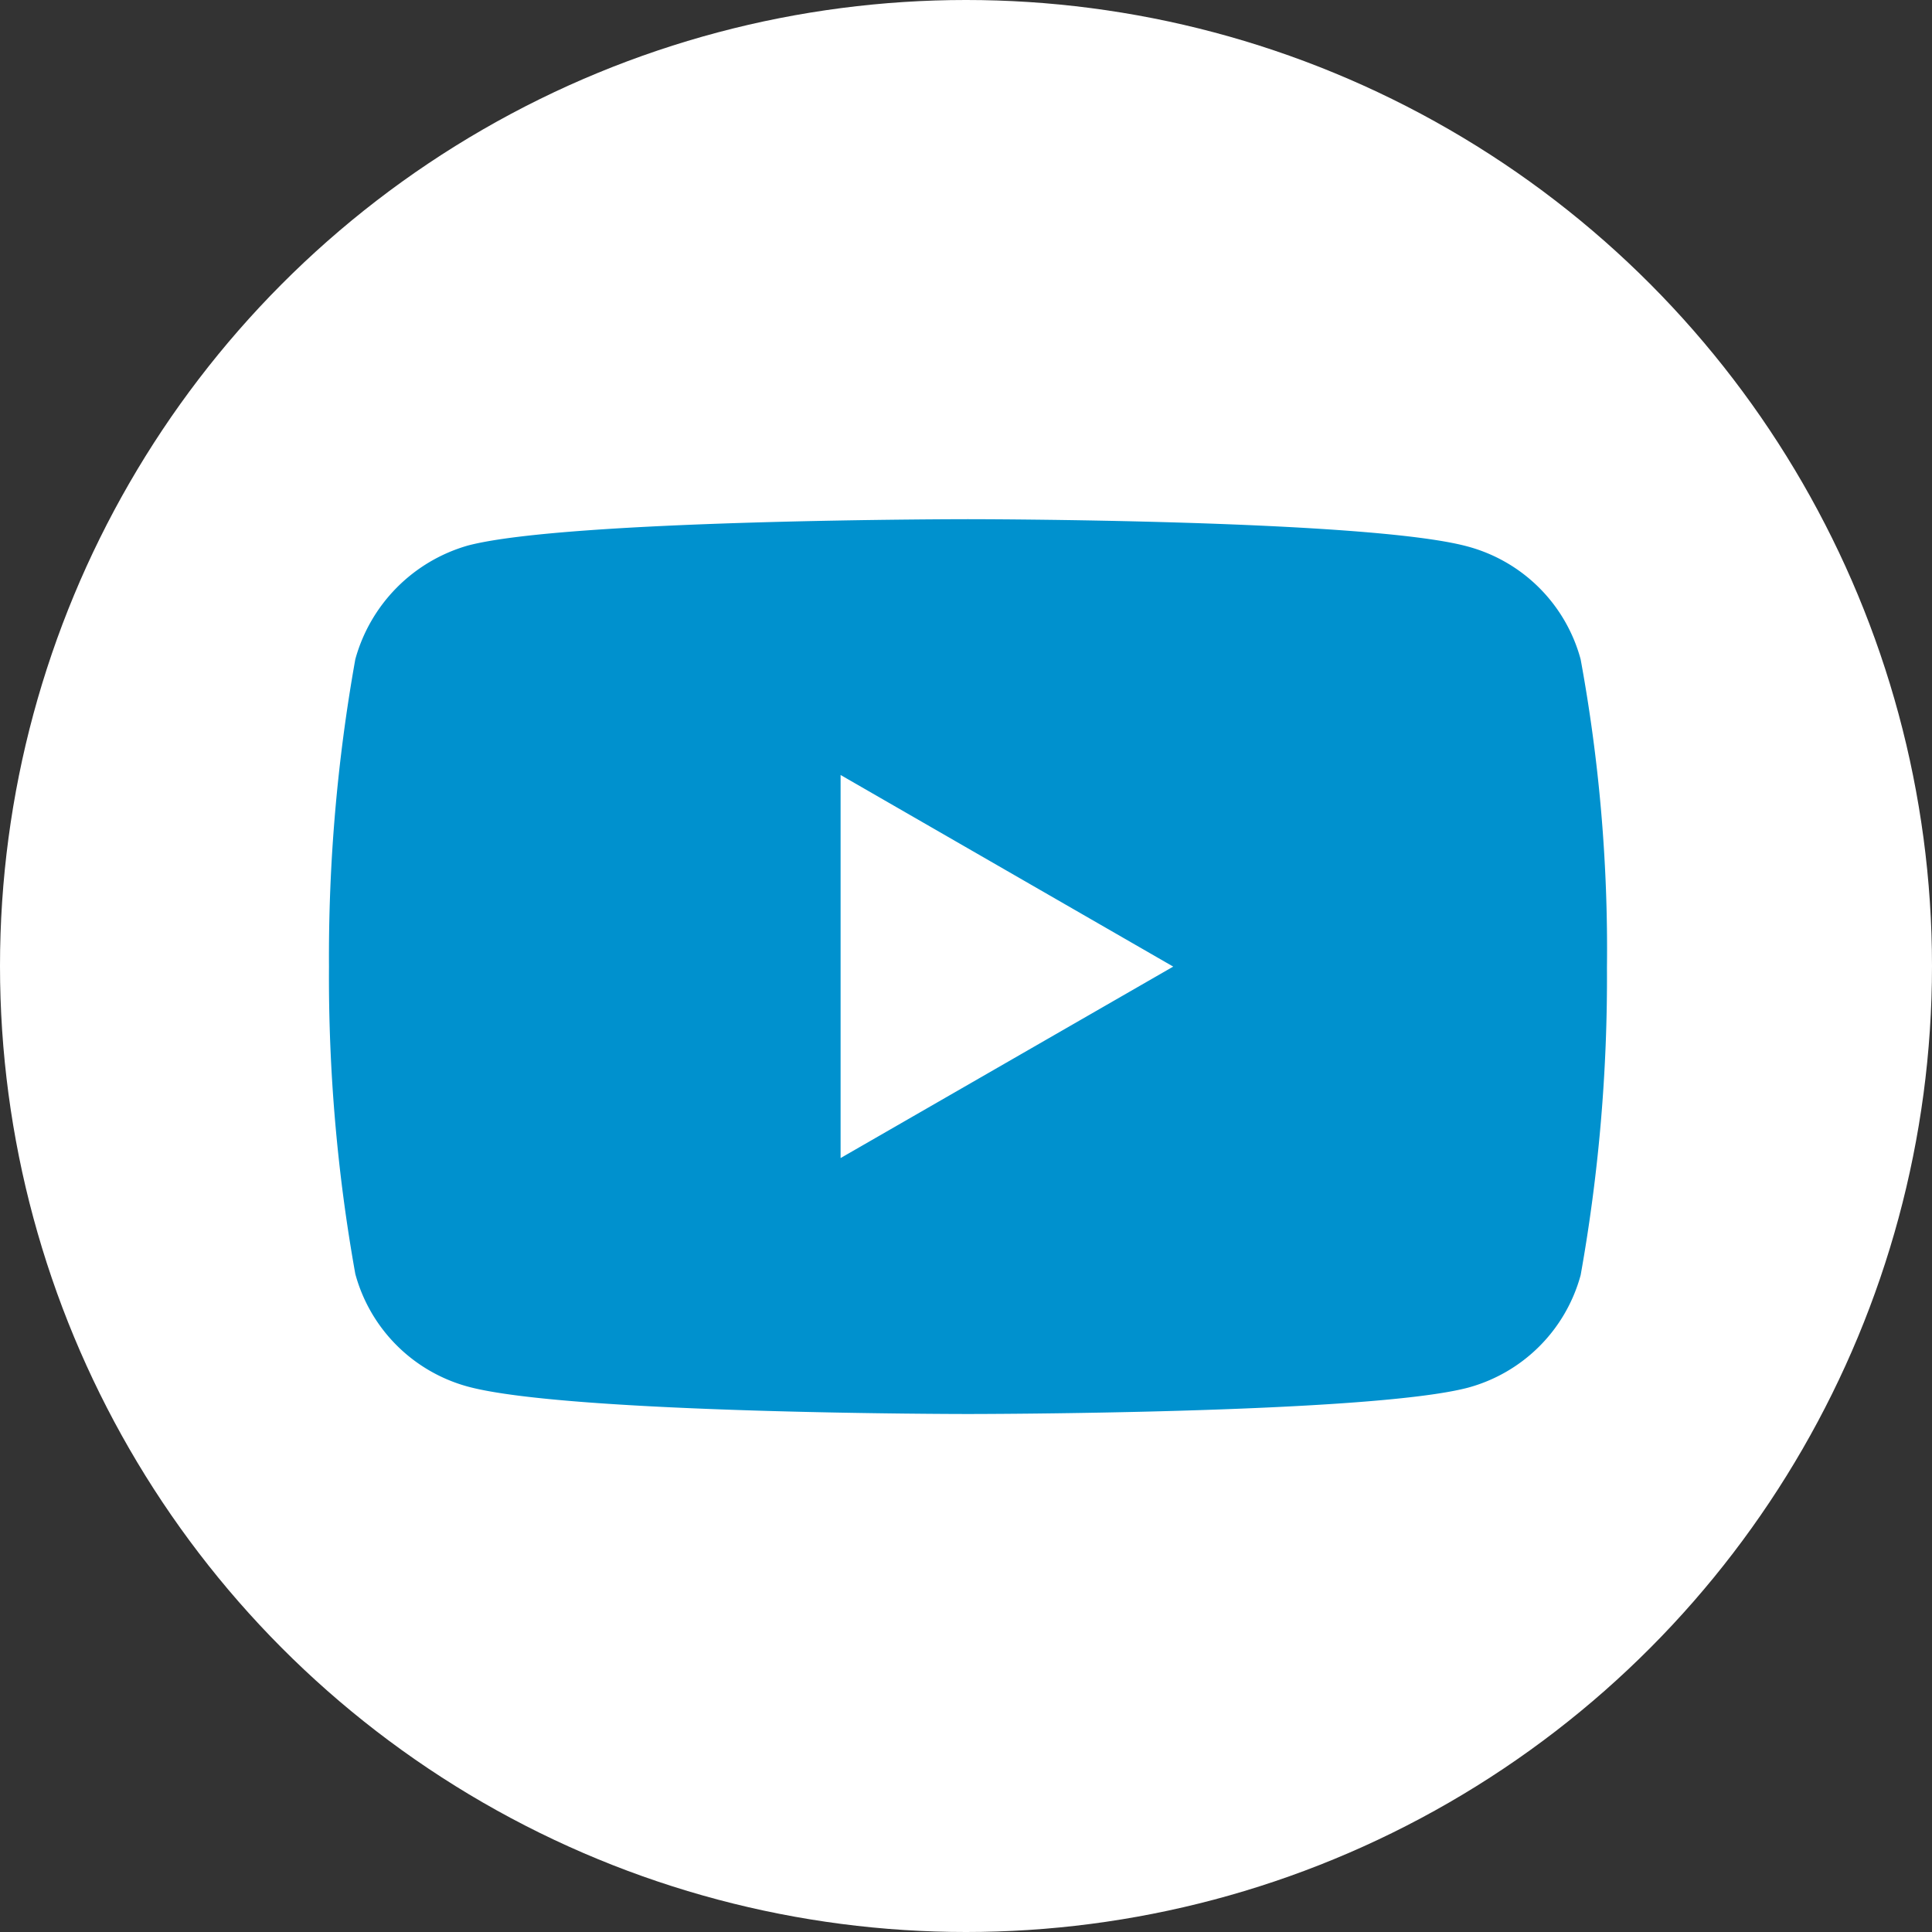
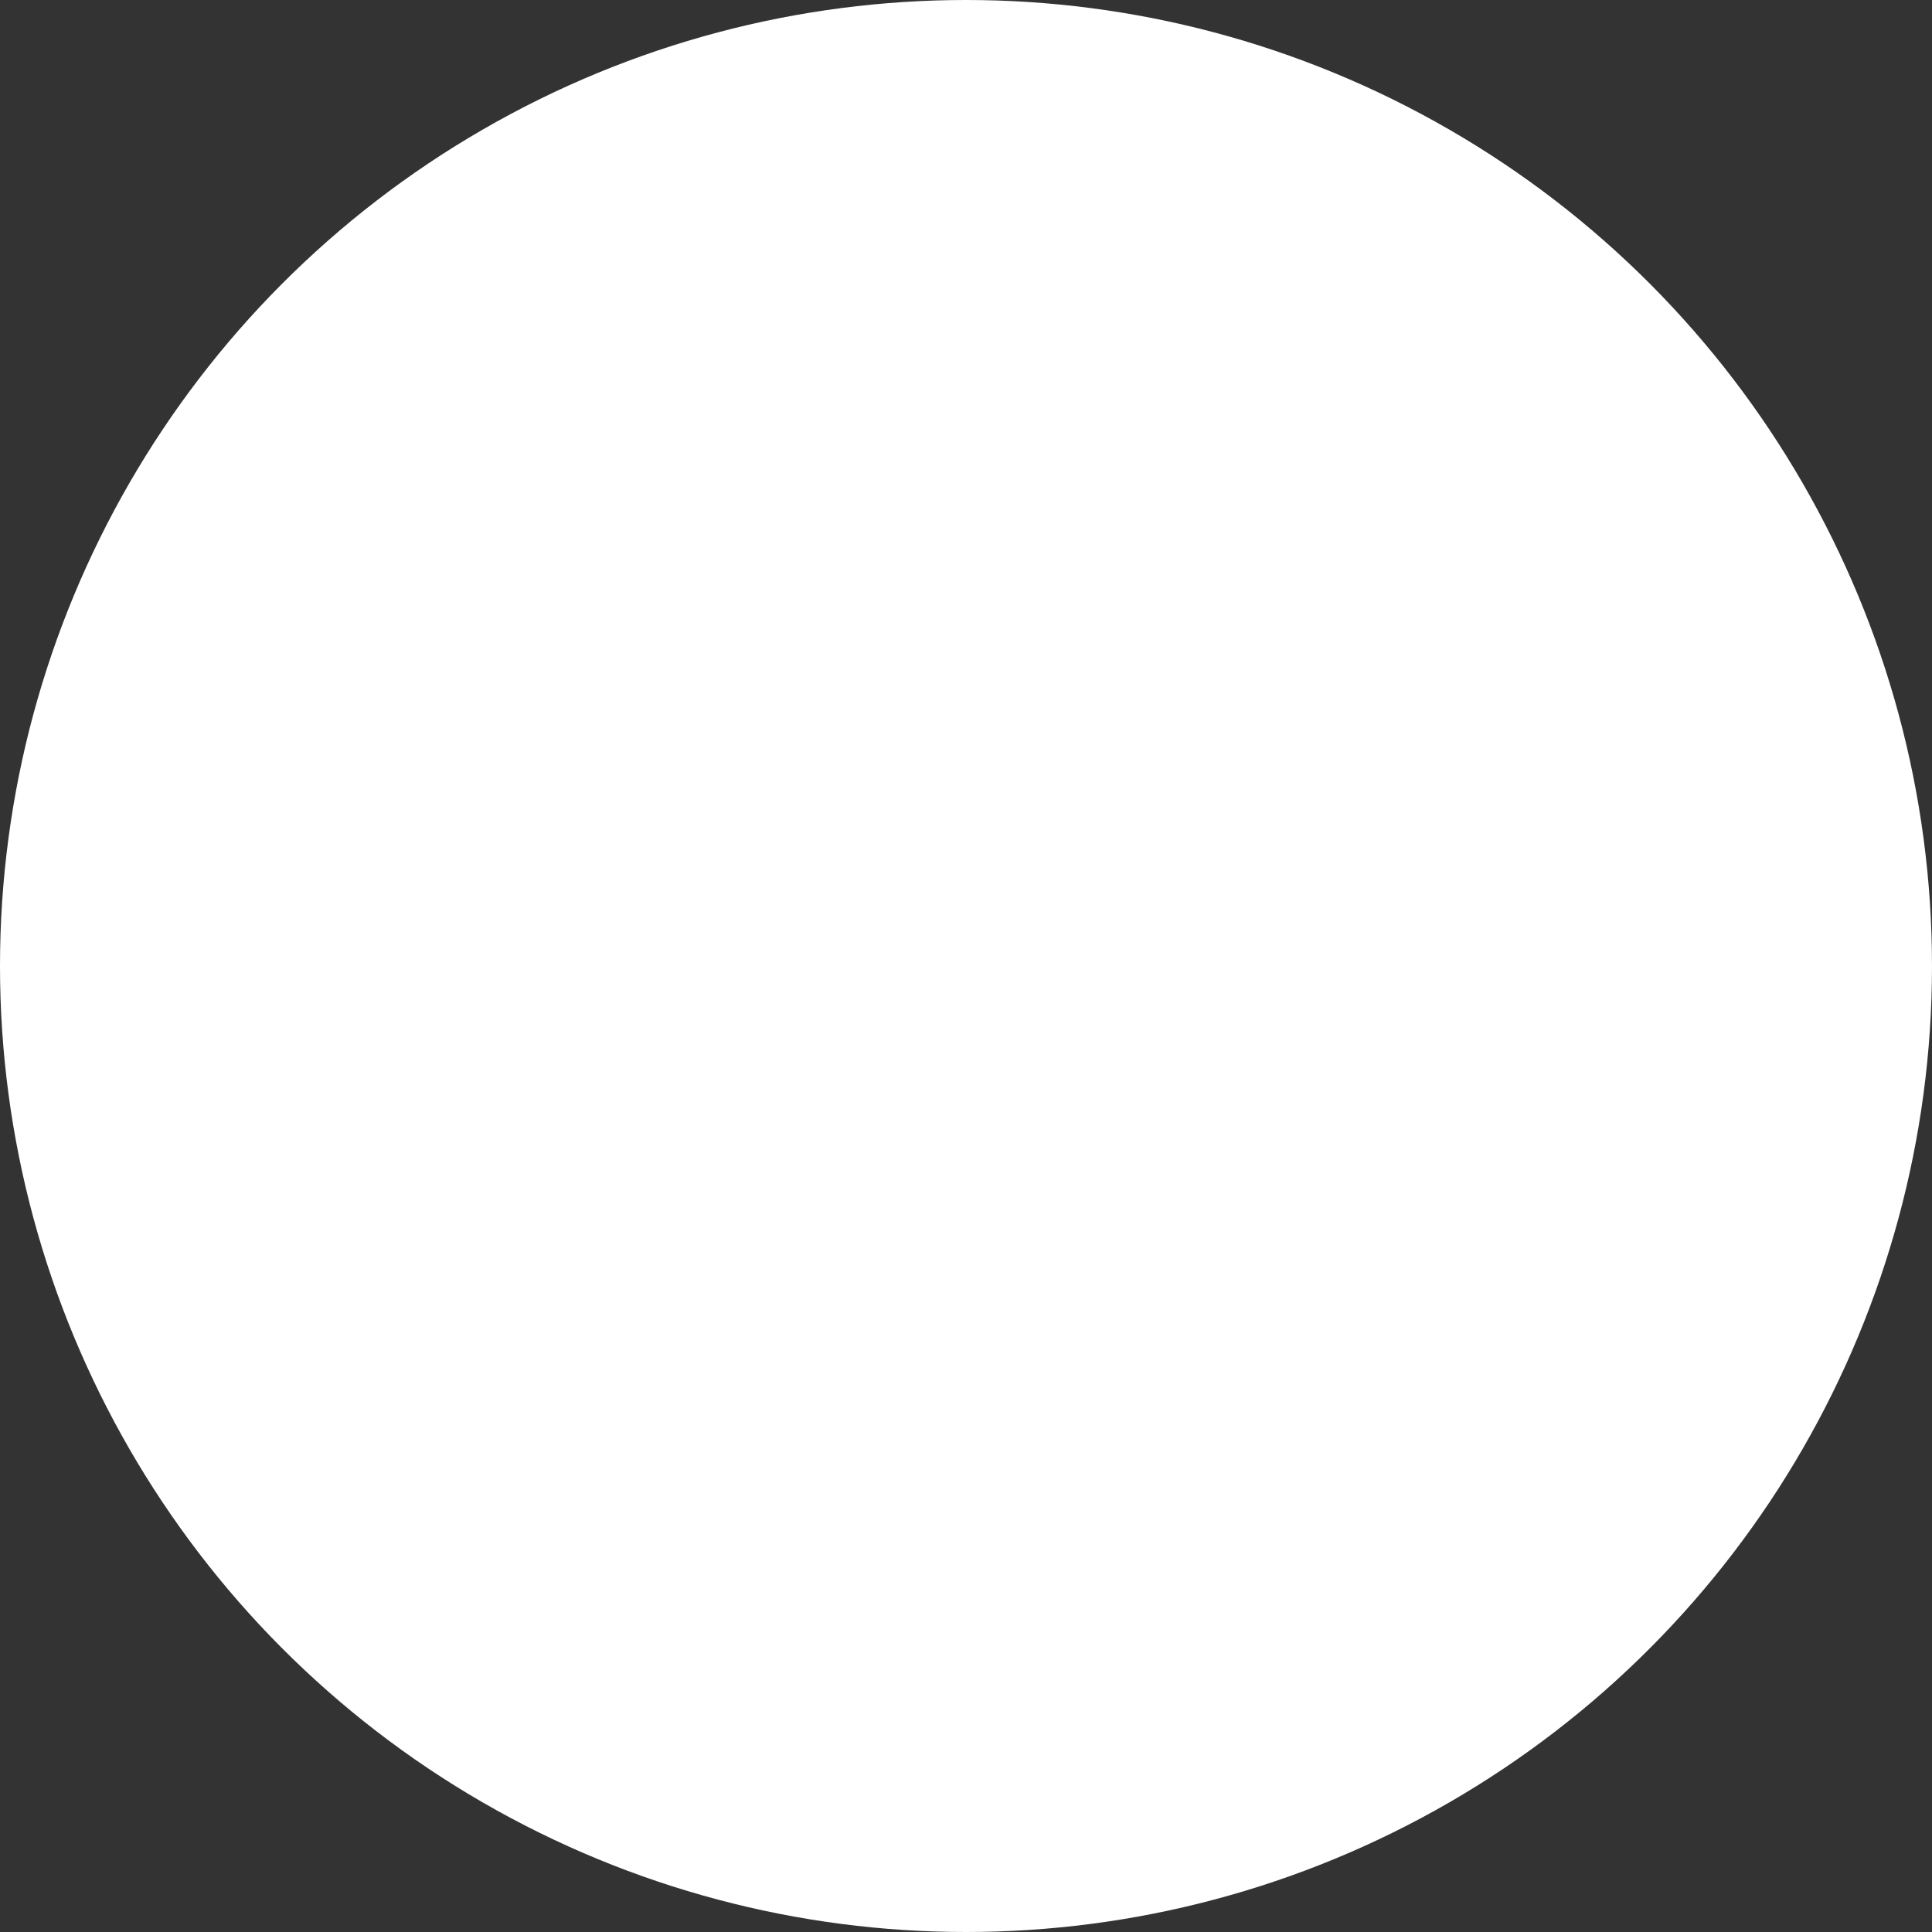
<svg xmlns="http://www.w3.org/2000/svg" width="38.73" height="38.73" viewBox="0 0 38.73 38.73">
  <rect x="0" y="0" width="38.73" height="38.73" fill="#333333" stroke="none" />
  <g transform="translate(-143.179 -7.964)">
    <circle cx="19.365" cy="19.365" transform="translate(143.179 7.964)" fill="#fff" r="19.365" />
-     <path d="M174.865 21.179a3.209 3.209 0 00-2.258-2.258c-2-.549-10.024-.549-10.024-.549s-8.019 0-10.024.528a3.275 3.275 0 00-2.257 2.279 33.819 33.819 0 00-.528 6.162 33.7 33.7 0 00.528 6.162 3.21 3.21 0 002.258 2.258c2.026.549 10.024.549 10.024.549s8.019 0 10.024-.528a3.21 3.21 0 002.258-2.258 33.83 33.83 0 00.527-6.162 32.1 32.1 0 00-.528-6.183zm-14.835 10V23.5l6.668 3.841zm0 0" fill="#0091ce" />
  </g>
</svg>